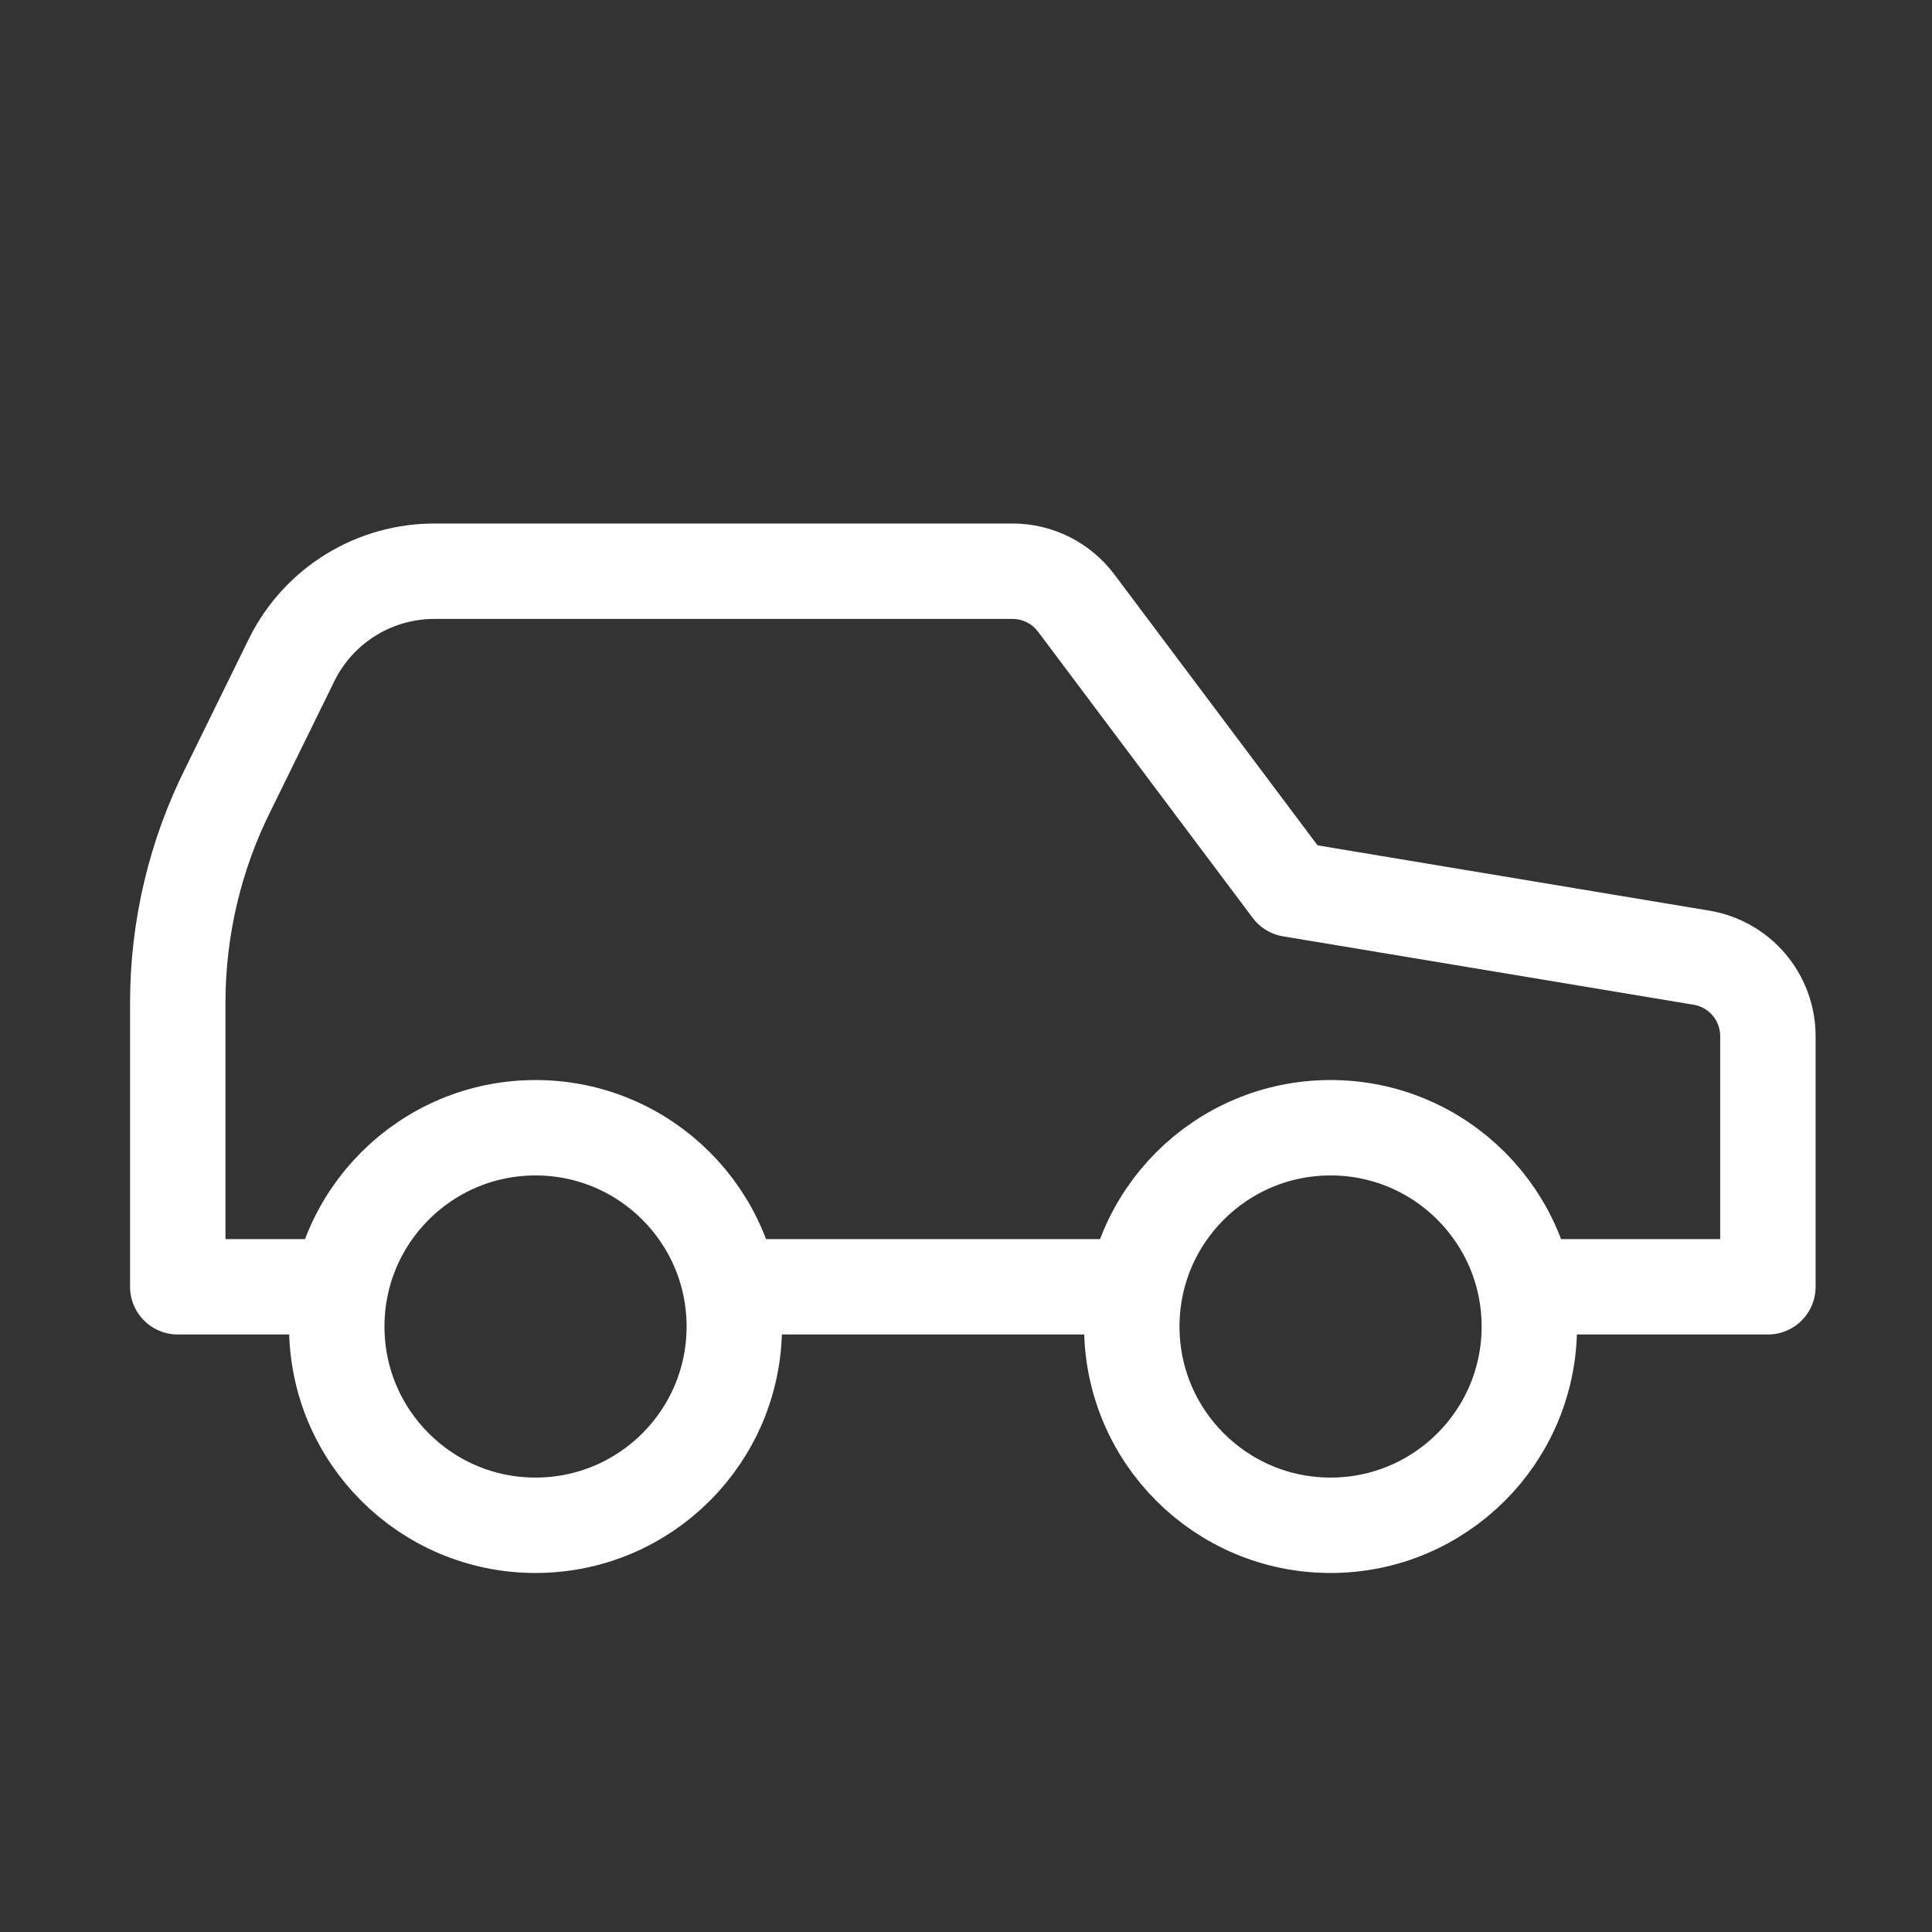
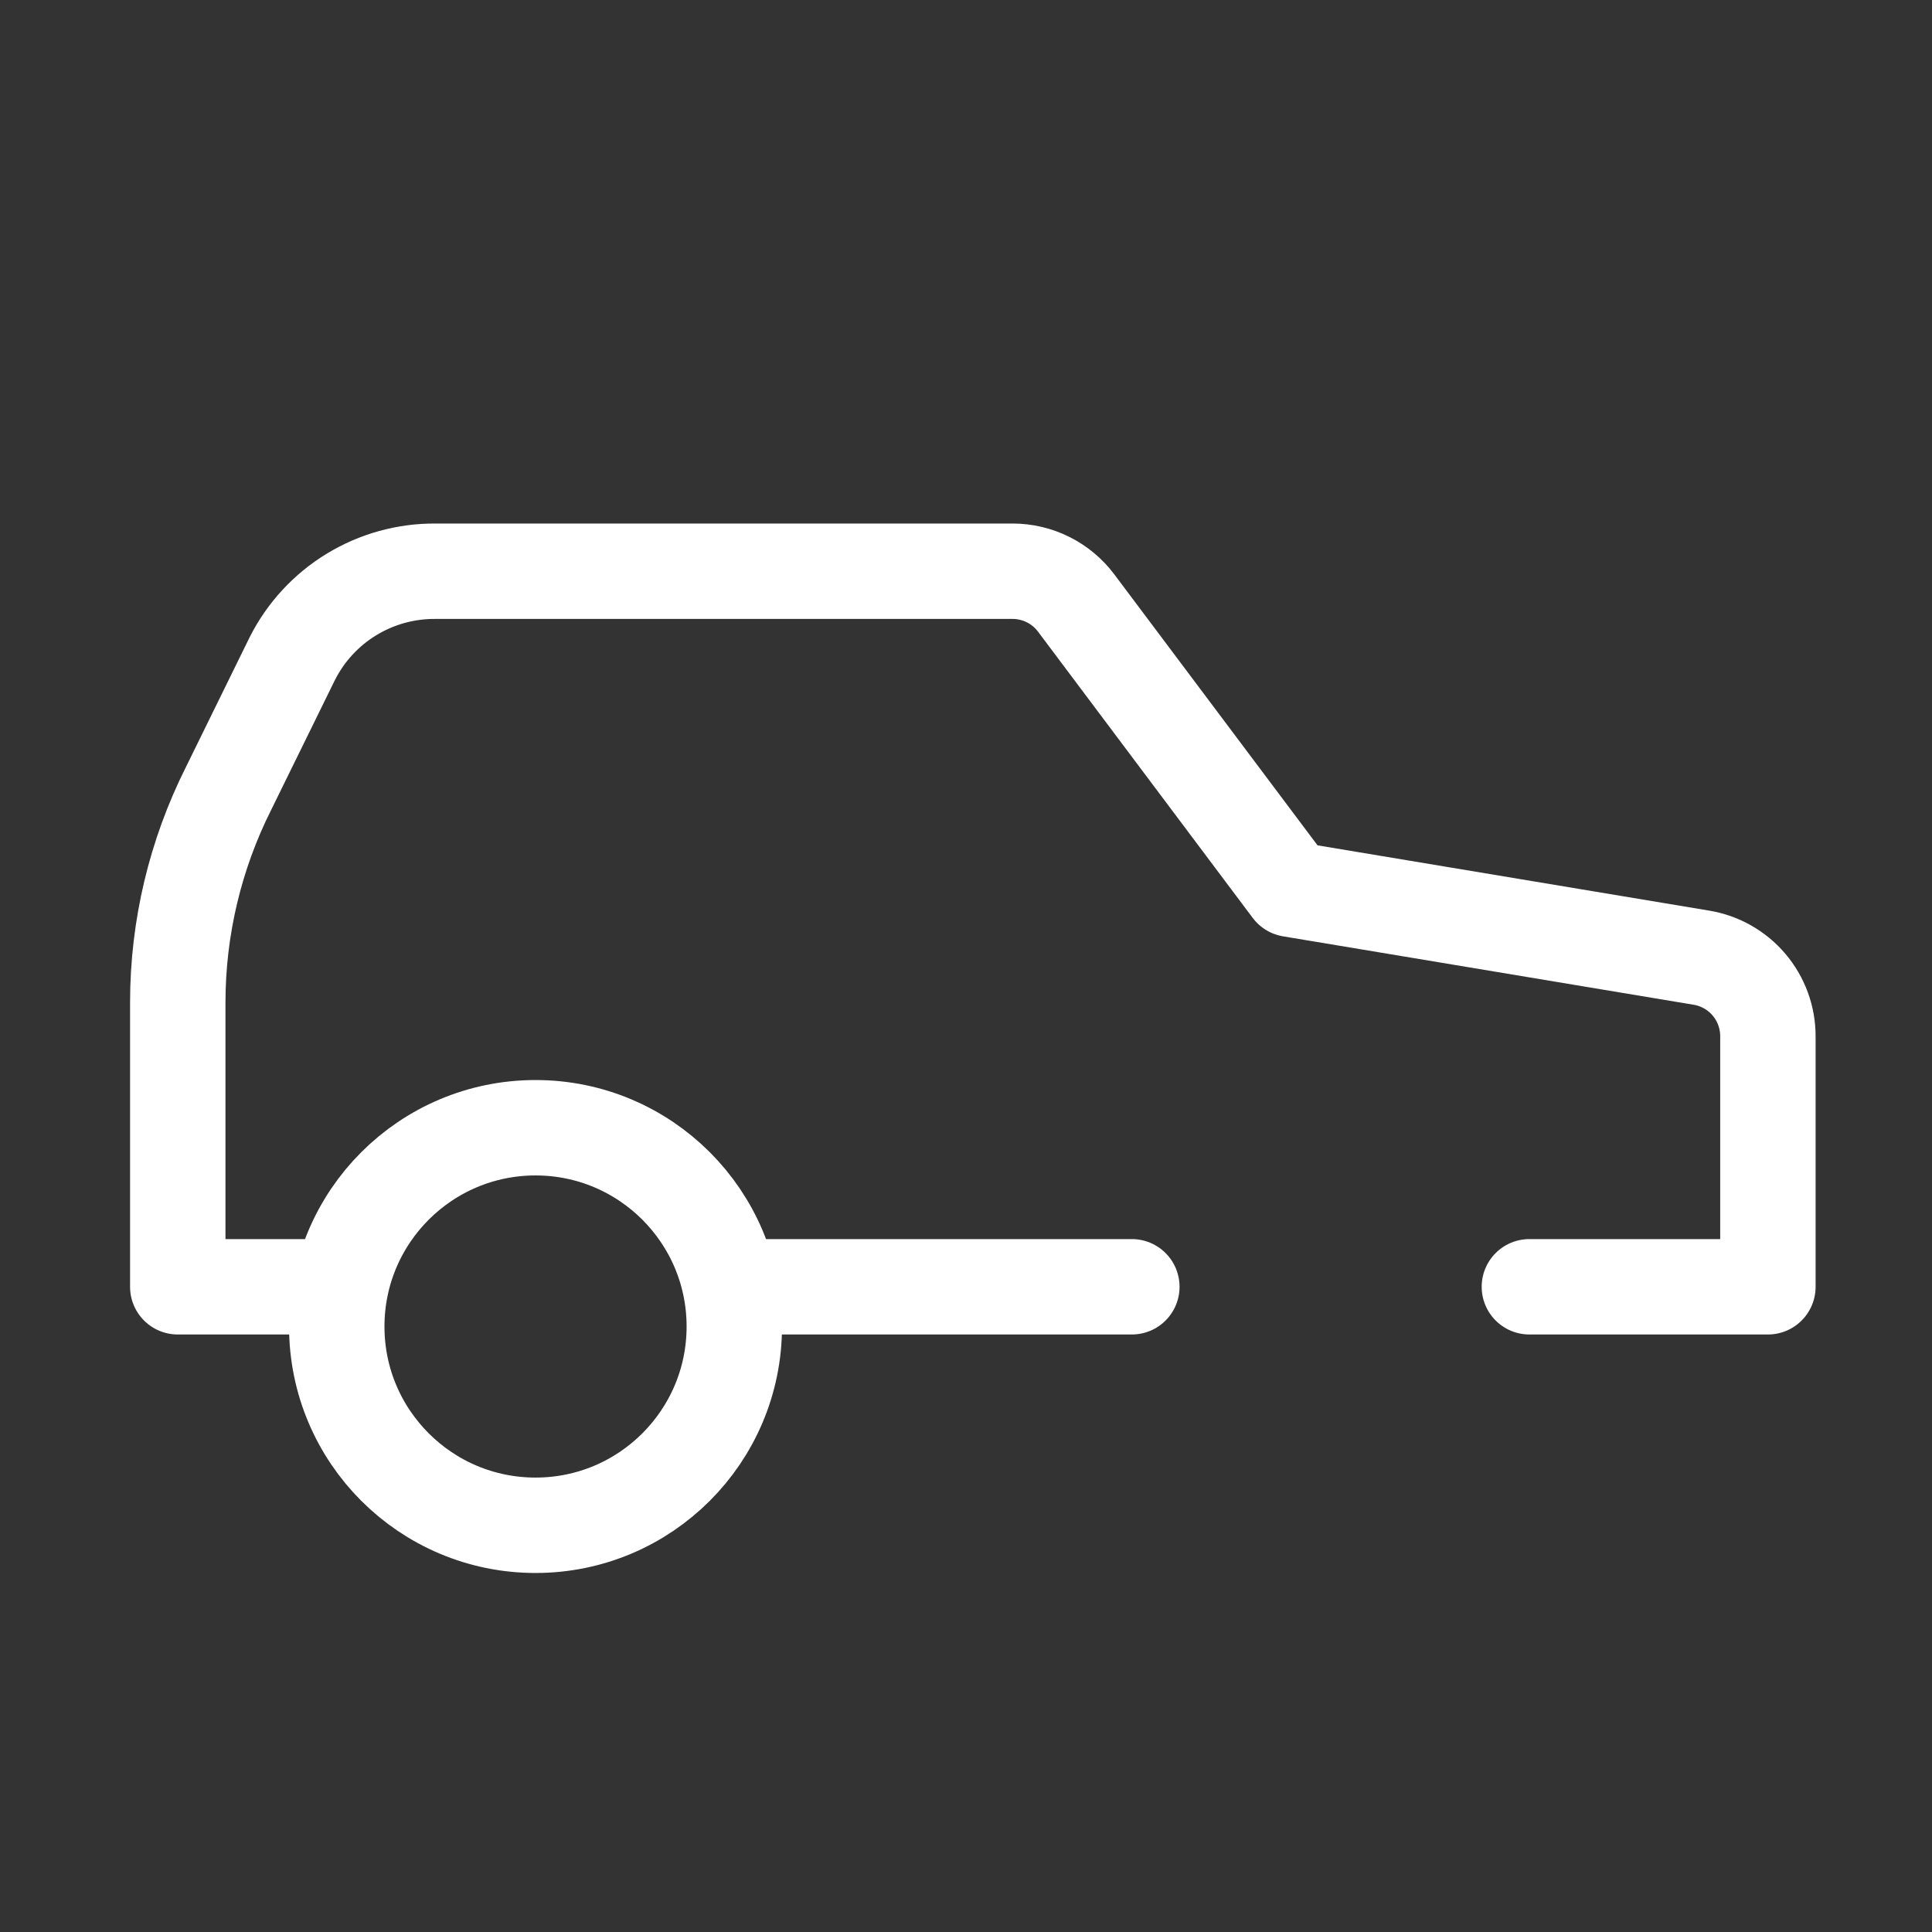
<svg xmlns="http://www.w3.org/2000/svg" width="81" height="81" viewBox="0 0 81 81" fill="none">
  <rect x="0" y="0" width="81" height="81" fill="#333333" stroke="none" />
  <path d="M47.453 53.949H30.787M64.12 53.949H74.12V43.449C74.122 42.656 73.841 41.888 73.328 41.283C72.815 40.678 72.103 40.276 71.32 40.149L54.12 37.283L45.12 25.283C44.809 24.869 44.407 24.533 43.944 24.301C43.481 24.07 42.971 23.949 42.453 23.949H18.253C17.011 23.941 15.791 24.279 14.73 24.927C13.67 25.575 12.812 26.506 12.253 27.616L9.586 33.049C8.187 35.831 7.456 38.902 7.453 42.016V53.949H14.12" stroke="white" stroke-width="4" stroke-linecap="round" stroke-linejoin="round" />
  <path d="M22.453 63.948C27.055 63.948 30.786 60.217 30.786 55.615C30.786 51.012 27.055 47.281 22.453 47.281C17.85 47.281 14.119 51.012 14.119 55.615C14.119 60.217 17.85 63.948 22.453 63.948Z" stroke="white" stroke-width="4" stroke-linecap="round" stroke-linejoin="round" />
-   <path d="M55.785 63.948C60.387 63.948 64.118 60.217 64.118 55.615C64.118 51.012 60.387 47.281 55.785 47.281C51.182 47.281 47.451 51.012 47.451 55.615C47.451 60.217 51.182 63.948 55.785 63.948Z" stroke="white" stroke-width="4" stroke-linecap="round" stroke-linejoin="round" />
</svg>